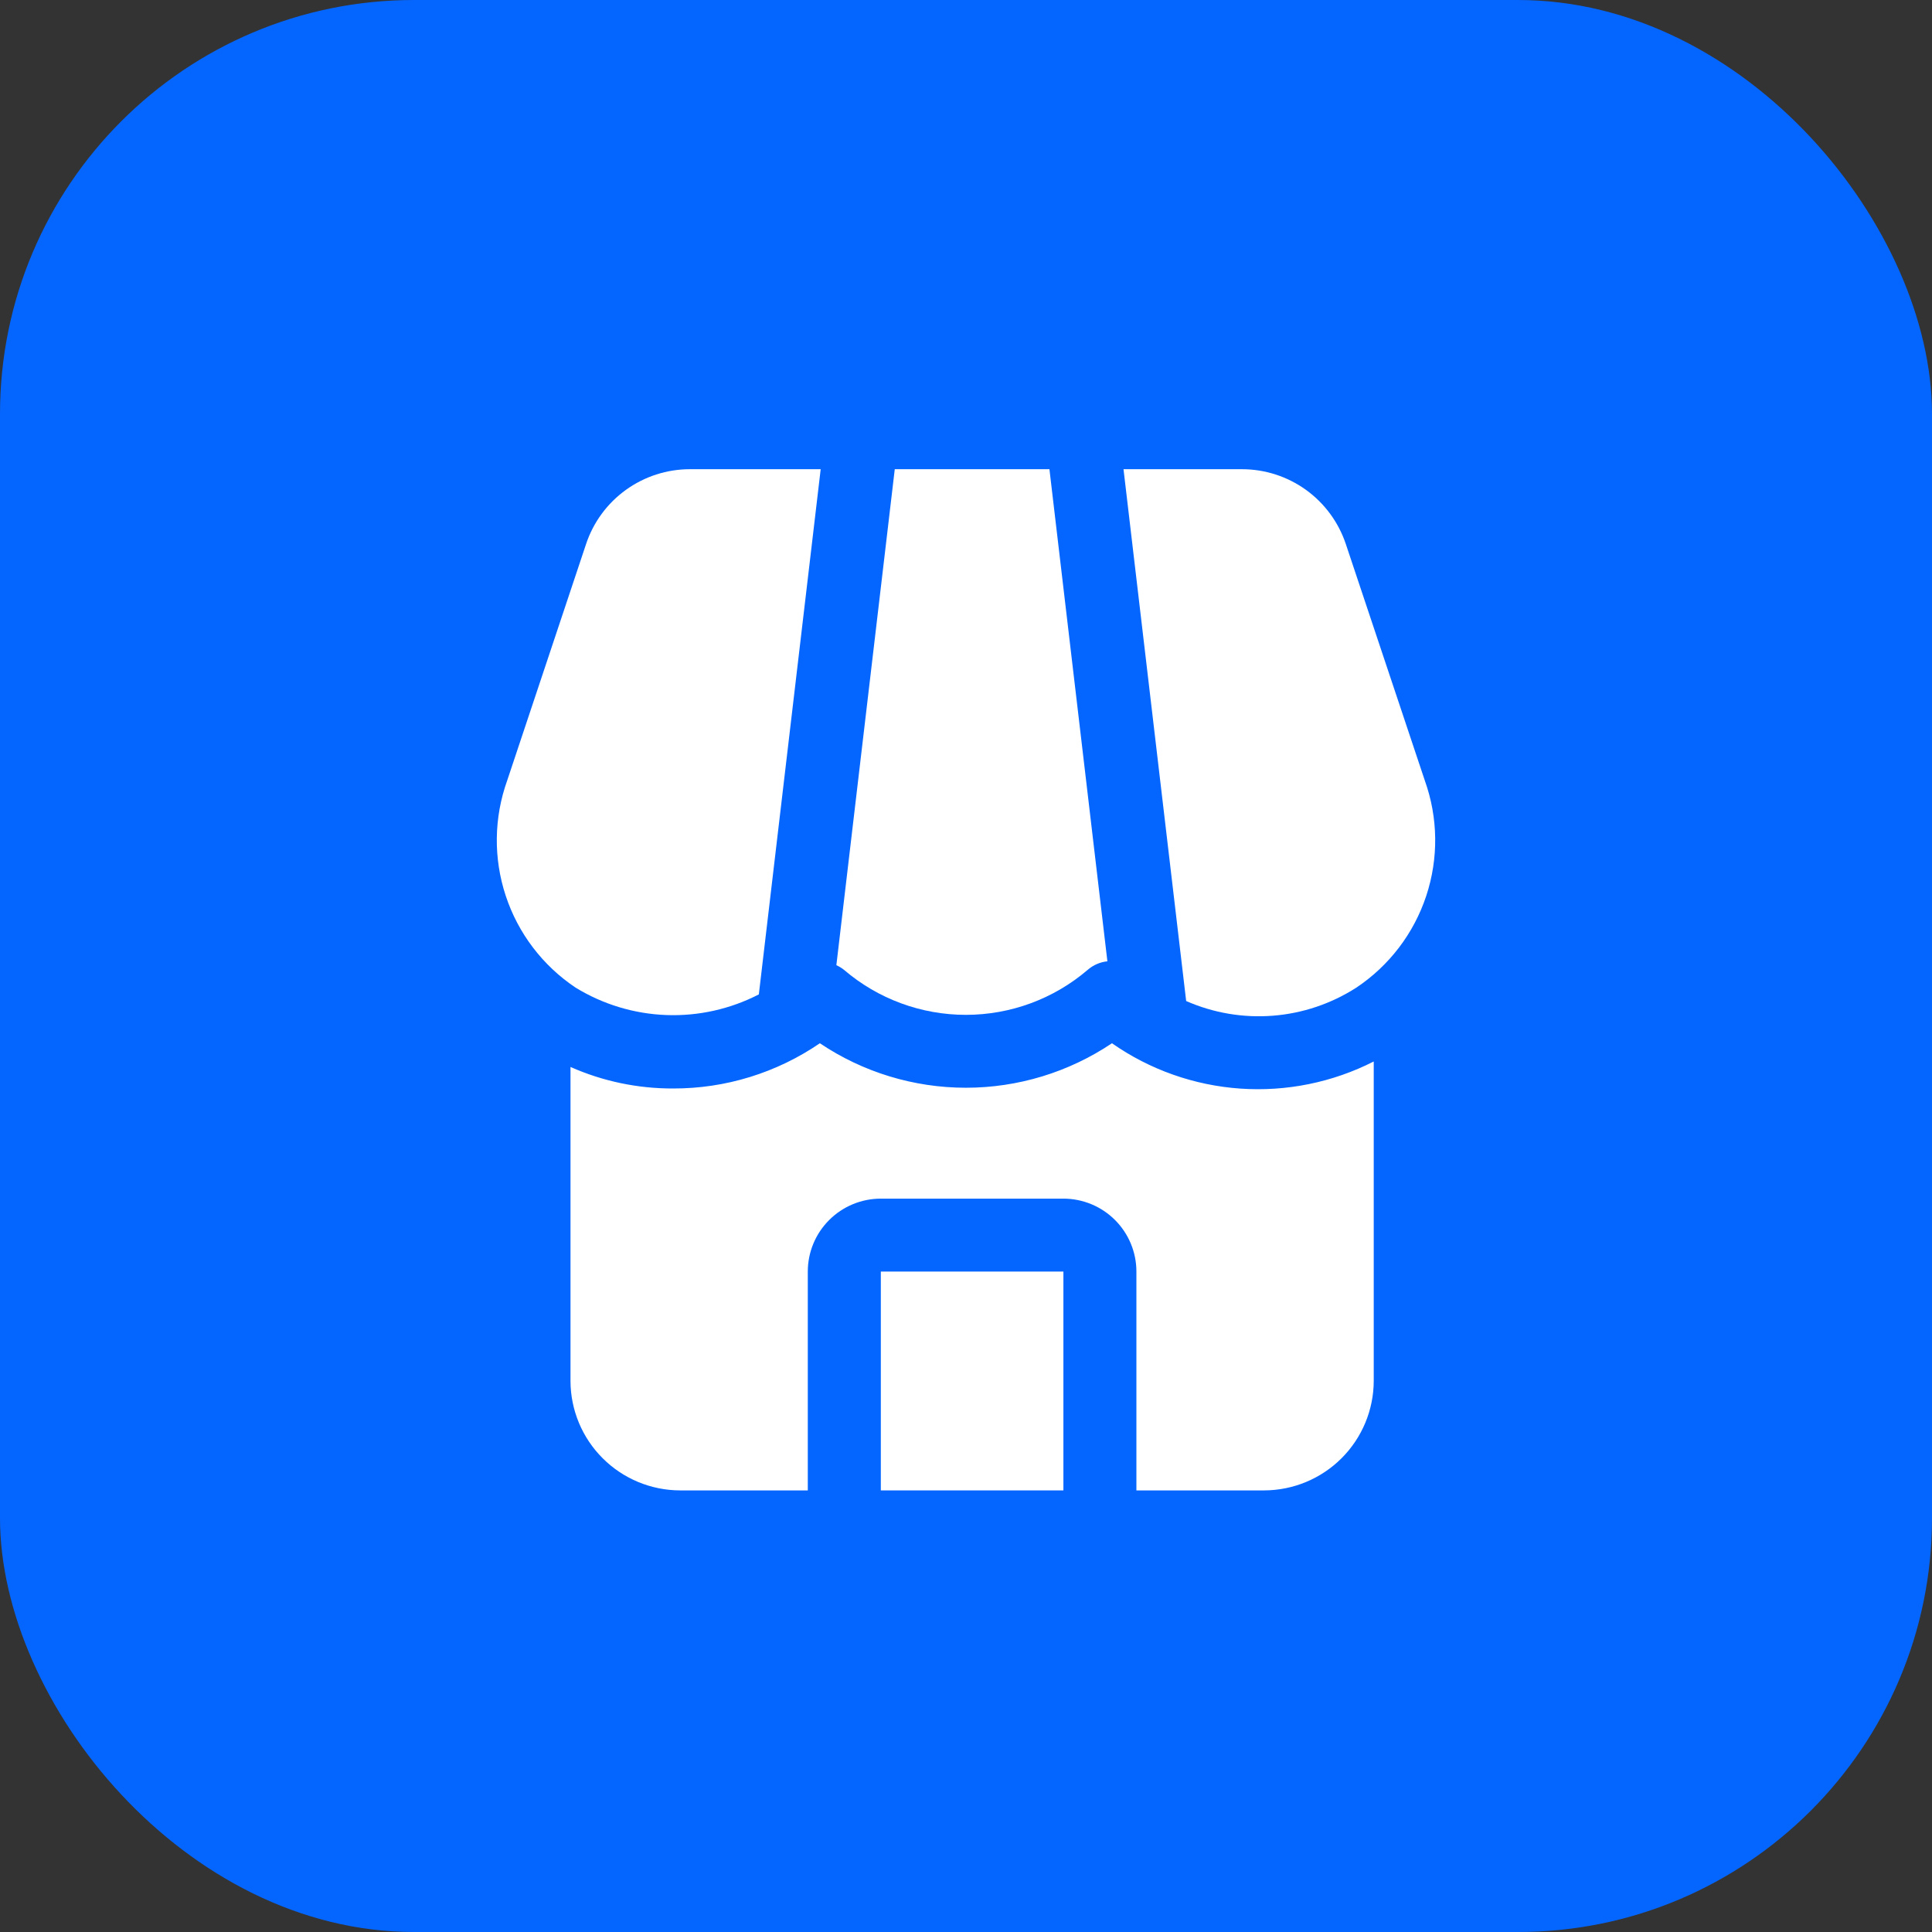
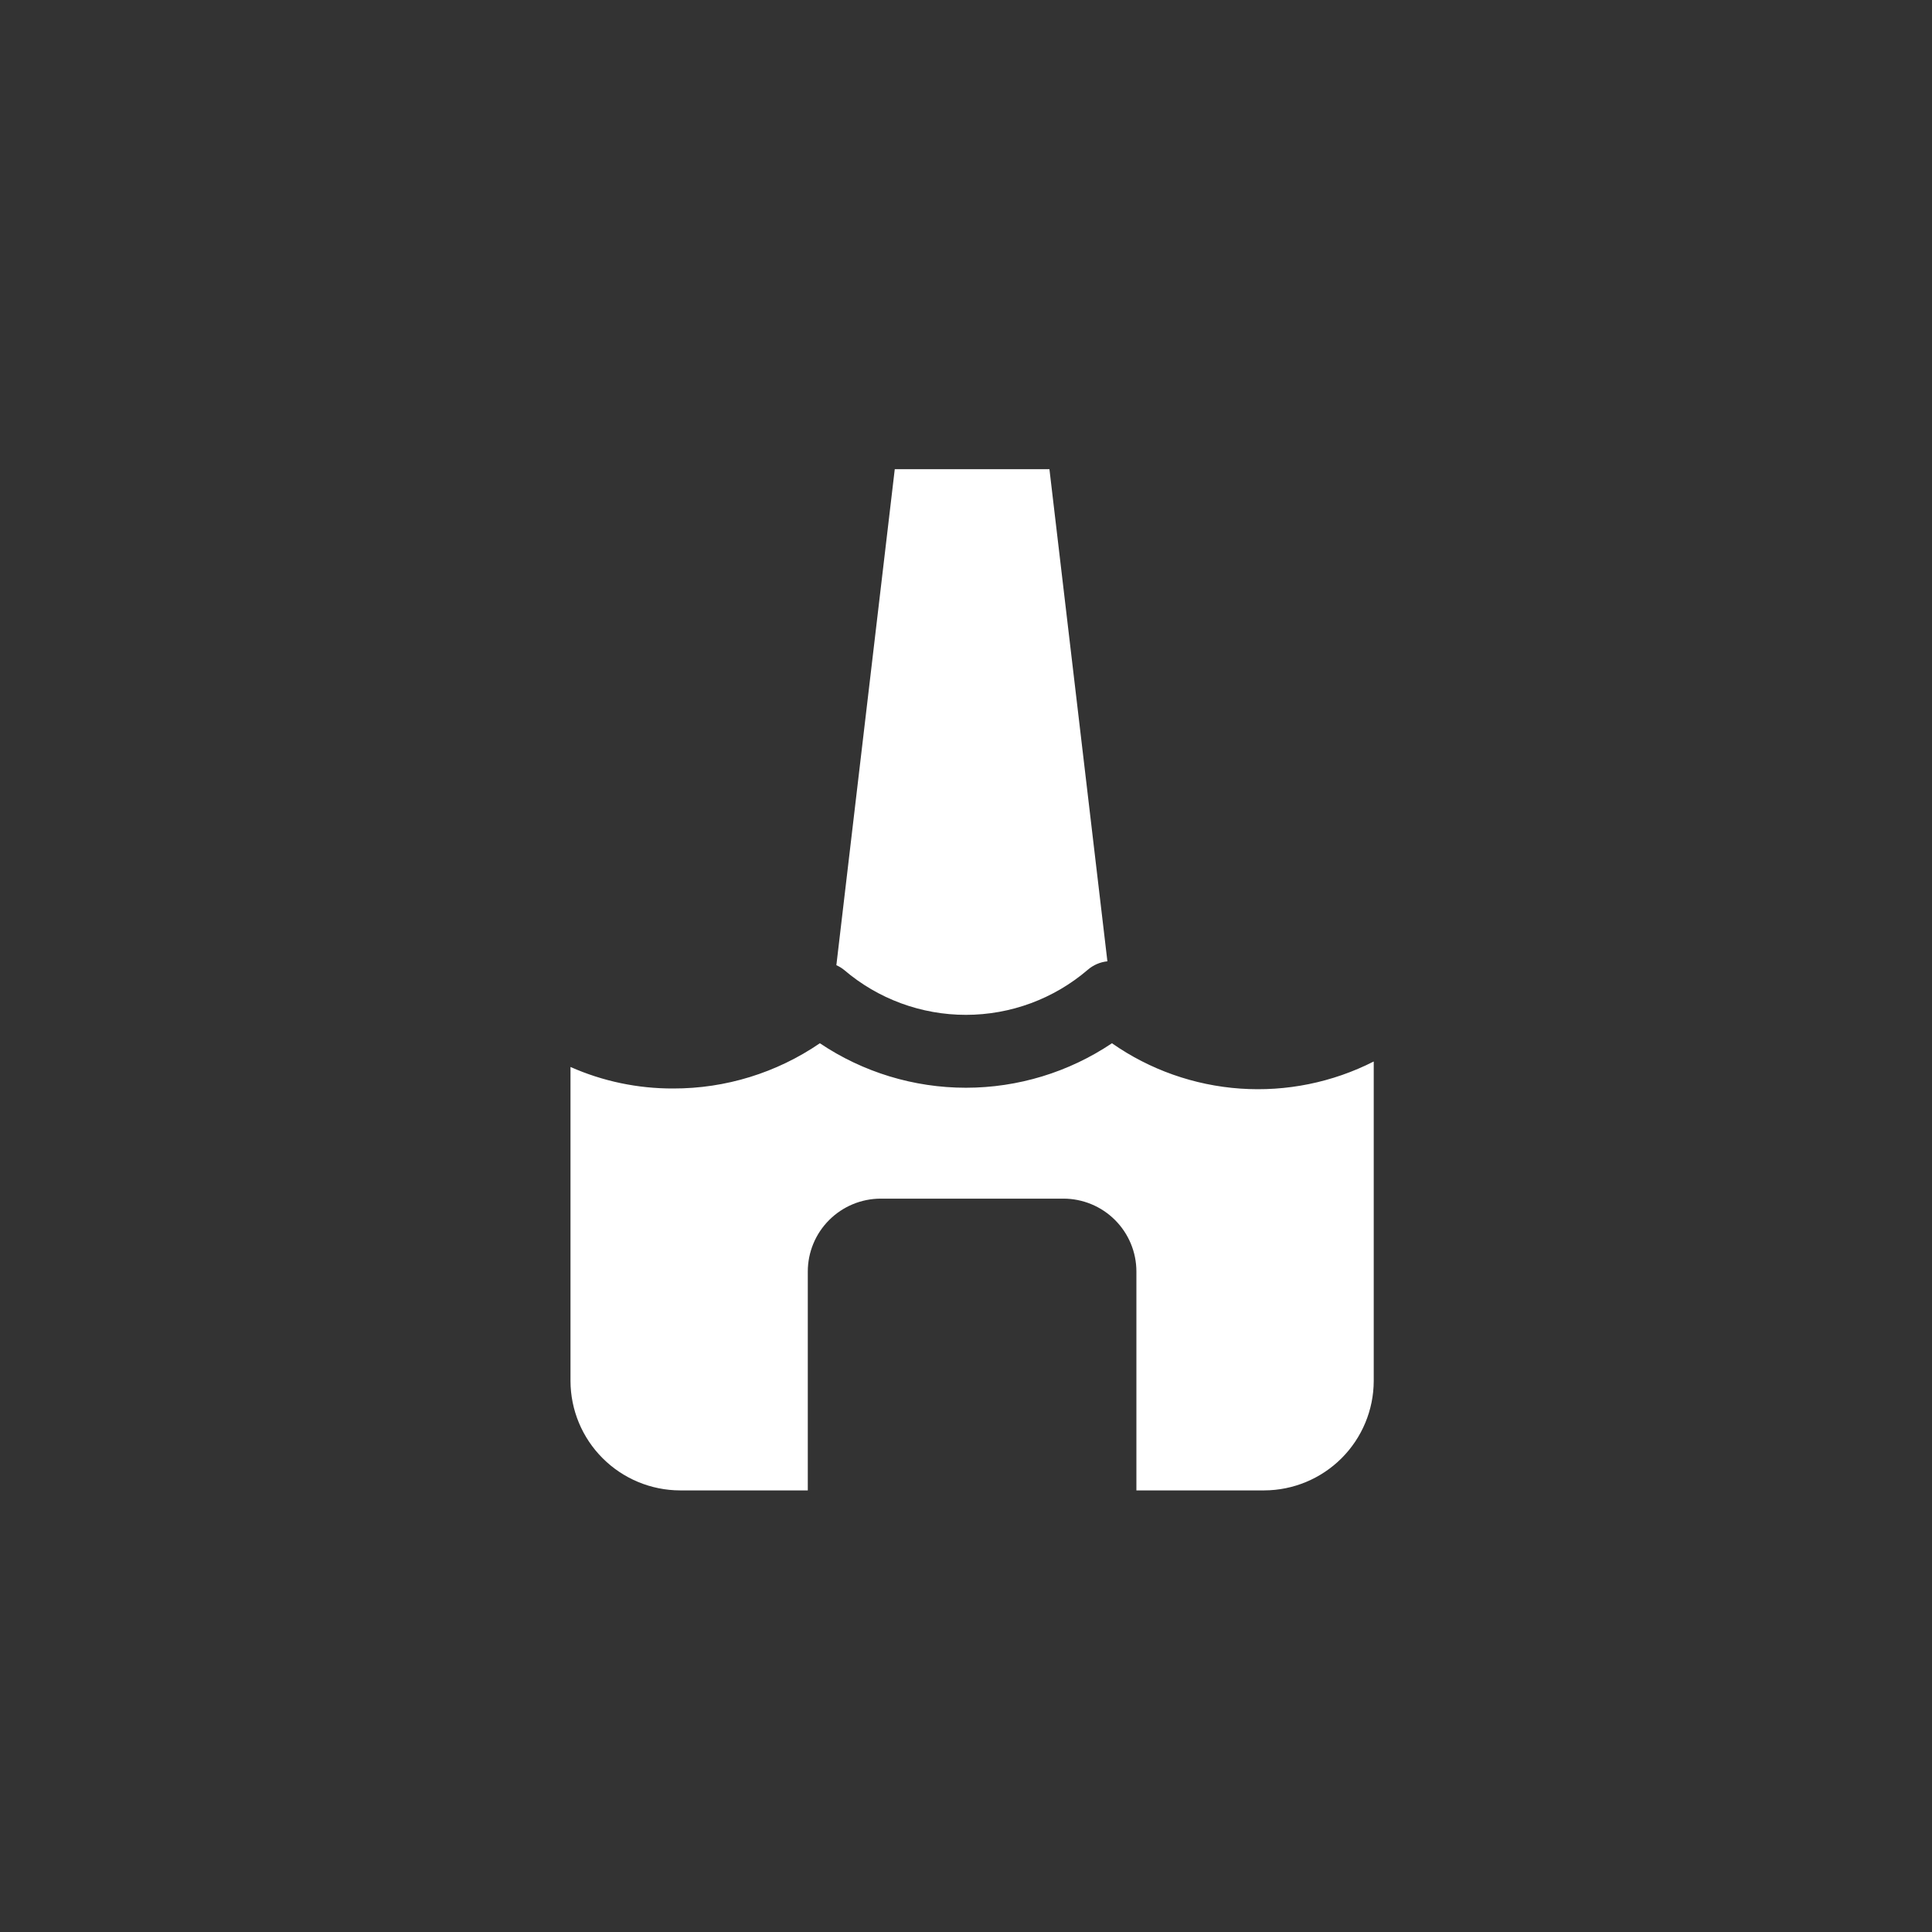
<svg xmlns="http://www.w3.org/2000/svg" width="70" height="70" viewBox="0 0 70 70" fill="none">
  <rect x="0" y="0" width="70" height="70" fill="#333333" stroke="none" />
-   <rect x="70" y="70" width="70" height="70" rx="15" transform="rotate(-180 70 70)" fill="#0466FF" />
  <path d="M40.288 37.799C38.724 38.85 36.882 39.411 34.996 39.411C33.111 39.411 31.269 38.85 29.705 37.799C28.14 38.871 26.285 39.443 24.387 39.438C23.107 39.442 21.84 39.177 20.67 38.658V50.036C20.673 51.086 21.092 52.093 21.836 52.835C22.579 53.578 23.587 53.997 24.638 54H29.268V46.071C29.268 45.37 29.547 44.698 30.043 44.203C30.54 43.707 31.212 43.429 31.914 43.429H38.529C39.23 43.429 39.903 43.707 40.399 44.203C40.895 44.698 41.174 45.37 41.174 46.071V54H45.804C46.856 53.997 47.863 53.578 48.607 52.835C49.35 52.093 49.77 51.086 49.773 50.036V38.46C48.28 39.219 46.609 39.558 44.939 39.442C43.268 39.326 41.66 38.758 40.288 37.799Z" fill="white" />
-   <path d="M31.914 46.071H38.529V54H31.914V46.071Z" fill="white" />
-   <path d="M27.494 36.029L29.735 17H24.998C24.166 17 23.354 17.262 22.679 17.748C22.003 18.235 21.498 18.921 21.235 19.71L18.375 28.284C17.893 29.631 17.875 31.101 18.325 32.46C18.774 33.819 19.665 34.989 20.856 35.784C21.848 36.392 22.98 36.734 24.143 36.777C25.306 36.82 26.46 36.562 27.494 36.029Z" fill="white" />
-   <path d="M51.625 28.284L48.761 19.71C48.497 18.921 47.992 18.235 47.317 17.748C46.641 17.262 45.83 17 44.997 17H40.707L42.977 36.269C43.965 36.703 45.045 36.886 46.121 36.801C47.196 36.717 48.234 36.367 49.142 35.784C50.334 34.989 51.225 33.82 51.675 32.461C52.125 31.102 52.107 29.631 51.625 28.284Z" fill="white" />
  <path d="M39.412 35.137C39.612 34.964 39.86 34.857 40.123 34.83L38.023 17H32.419L30.303 34.971C30.404 35.016 30.498 35.073 30.583 35.142C31.813 36.194 33.38 36.771 34.999 36.77C36.618 36.769 38.183 36.19 39.412 35.137Z" fill="white" />
</svg>